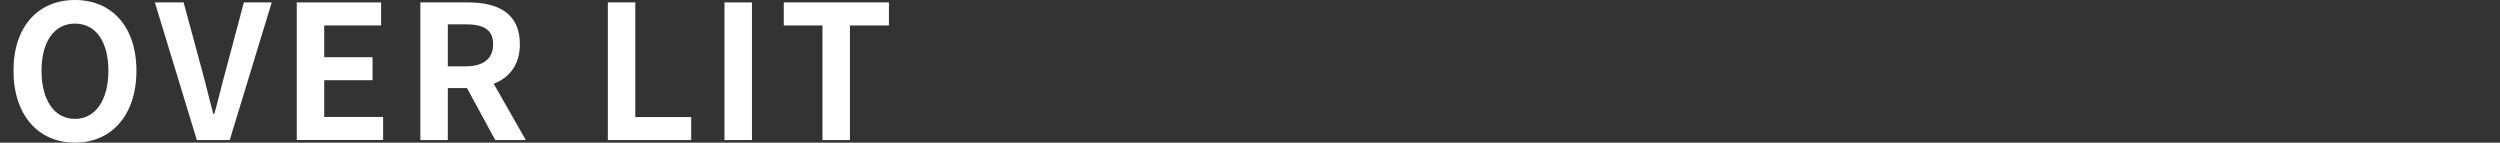
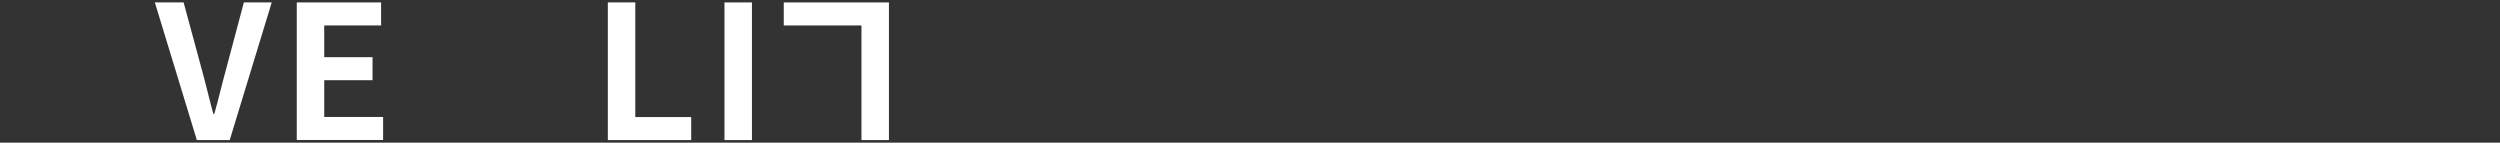
<svg xmlns="http://www.w3.org/2000/svg" id="_レイヤー_2" viewBox="0 0 309.5 17.66">
  <rect x="0" y="0" width="309.5" height="17.66" fill="#333333" stroke="none" />
  <defs>
    <style>.cls-1{fill:none;}.cls-2{fill:#fff;}</style>
  </defs>
  <g id="_デザイン">
-     <path class="cls-2" d="m1.67,8.76C1.67,3.22,4.77,0,9.28,0s7.61,3.24,7.61,8.76-3.1,8.9-7.61,8.9S1.67,14.28,1.67,8.76Zm11.75,0c0-3.66-1.61-5.84-4.14-5.84s-4.14,2.18-4.14,5.84,1.61,5.96,4.14,5.96,4.14-2.32,4.14-5.96Z" />
    <path class="cls-2" d="m19.17.3h3.56l2.25,8.3c.53,1.89.9,3.59,1.43,5.5h.12c.55-1.91.92-3.61,1.45-5.5L30.19.3h3.45l-5.2,17.04h-4.07L19.17.3Z" />
    <path class="cls-2" d="m36.74.3h10.44v2.85h-7.04v3.93h5.98v2.85h-5.98v4.55h7.29v2.85h-10.69V.3Z" />
-     <path class="cls-2" d="m52.04.3h5.93c3.56,0,6.39,1.26,6.39,5.17,0,2.55-1.29,4.14-3.24,4.9l3.98,6.97h-3.79l-3.5-6.44h-2.37v6.44h-3.4V.3Zm5.61,7.91c2.18,0,3.4-.92,3.4-2.74s-1.22-2.46-3.4-2.46h-2.21v5.2h2.21Z" />
    <path class="cls-2" d="m75.25.3h3.4v14.19h6.92v2.85h-10.32V.3Z" />
    <path class="cls-2" d="m89.69.3h3.4v17.04h-3.4V.3Z" />
-     <path class="cls-2" d="m101.81,3.15h-4.78V.3h13.02v2.85h-4.83v14.19h-3.4V3.15Z" />
+     <path class="cls-2" d="m101.81,3.15h-4.78V.3h13.02v2.85v14.19h-3.4V3.15Z" />
    <rect class="cls-1" width="309.5" height="17.66" />
  </g>
</svg>